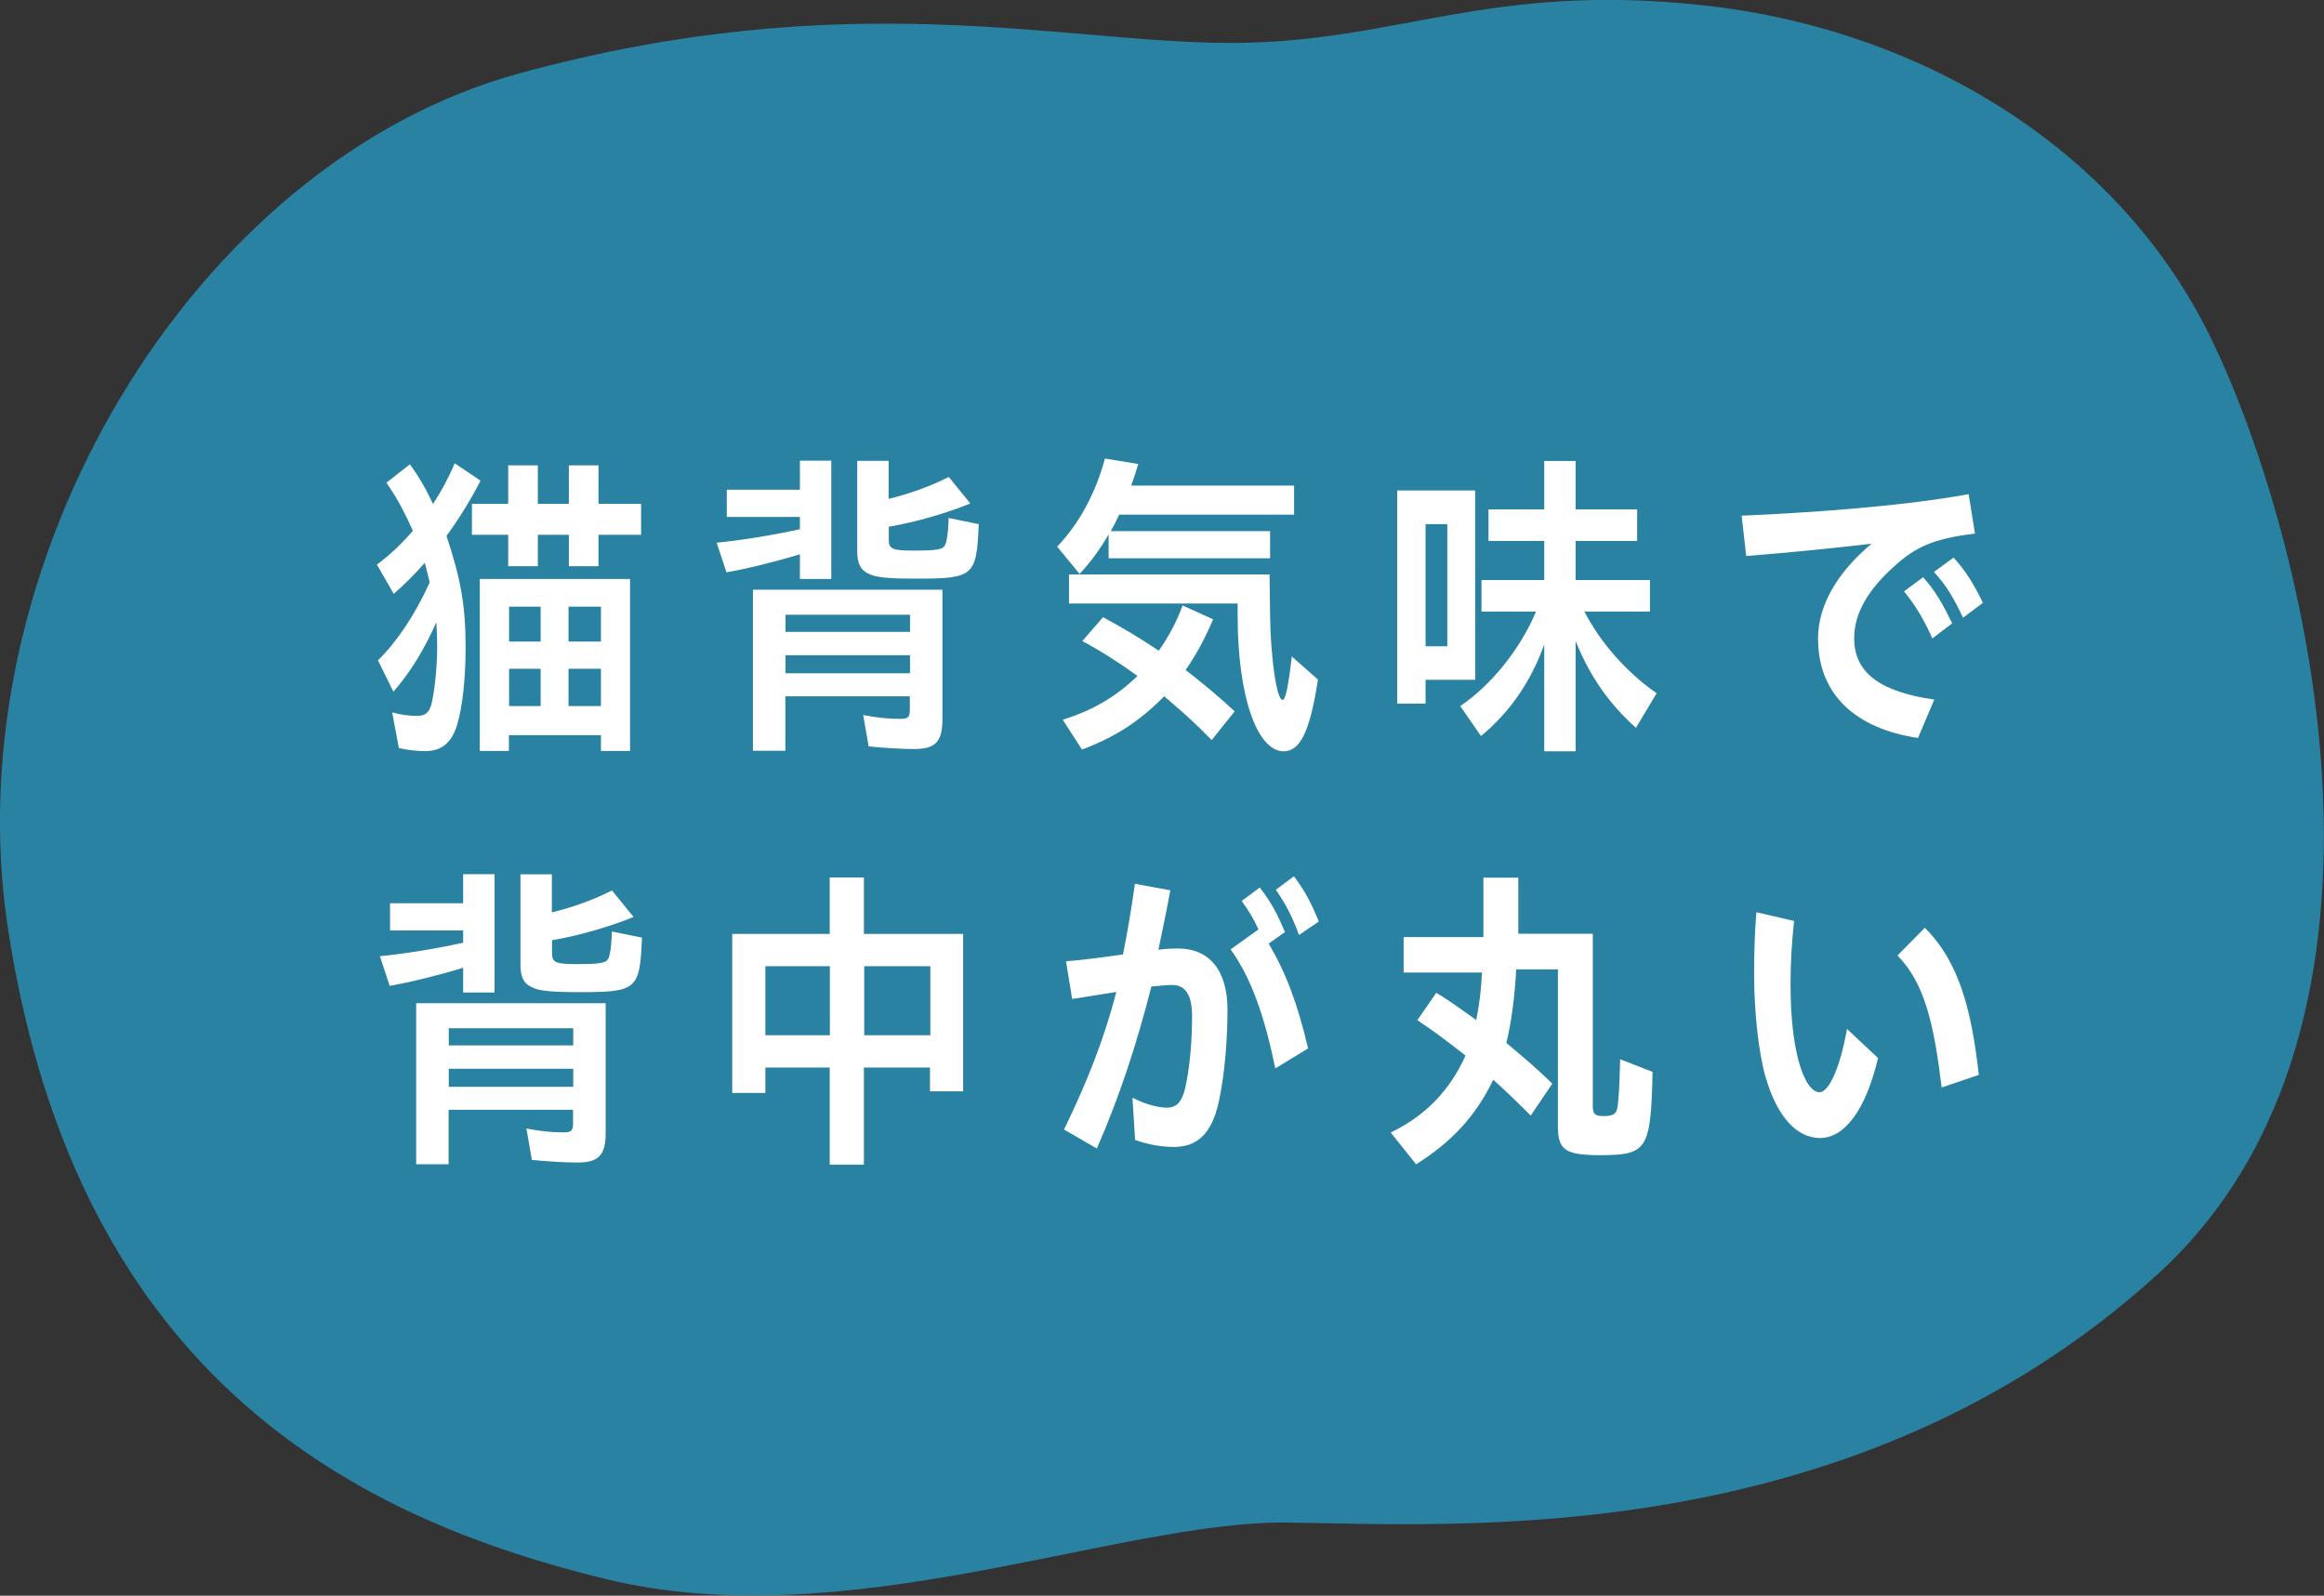
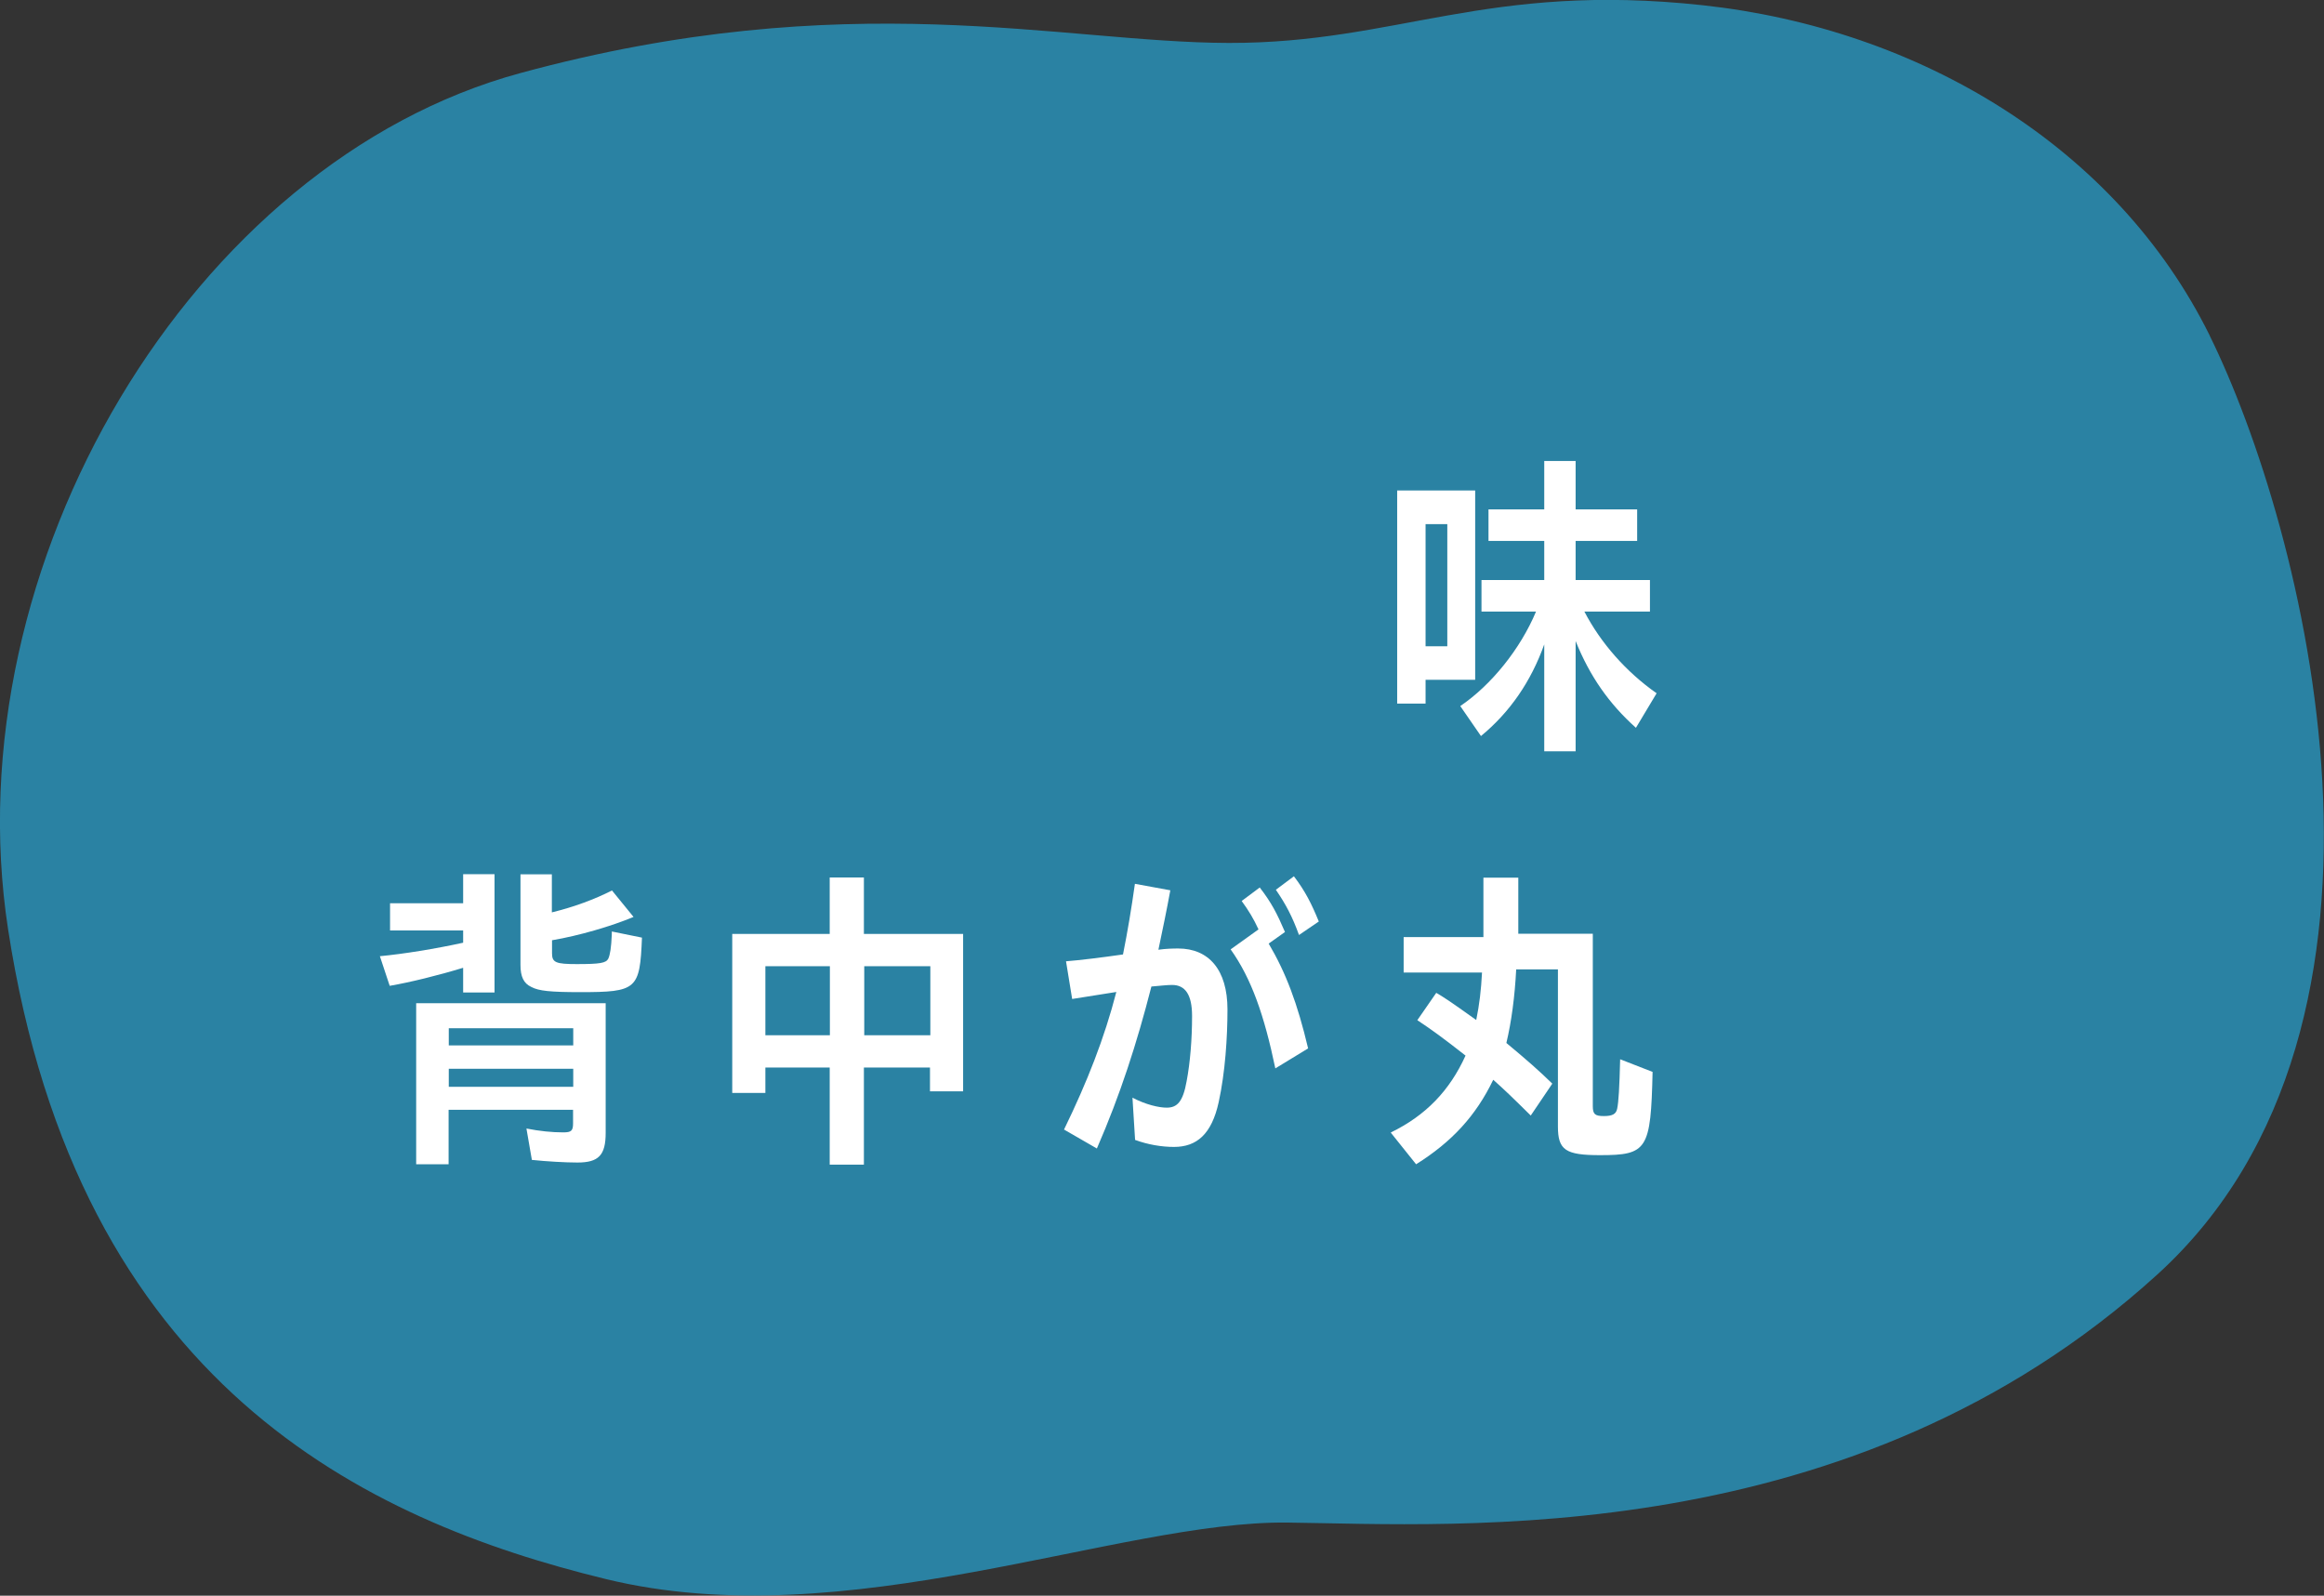
<svg xmlns="http://www.w3.org/2000/svg" id="_レイヤー_2" viewBox="0 0 132.57 91.03">
  <rect x="0" y="0" width="132.57" height="91.03" fill="#333333" stroke="none" />
  <defs>
    <style>.cls-1{fill:#2996bf;opacity:.8;}.cls-1,.cls-2{stroke-width:0px;}.cls-2{fill:#fff;}</style>
  </defs>
  <g id="layout">
    <path class="cls-1" d="m126.06,19.16C120.73,8.36,109.47,1.64,97.14.3c-12.33-1.34-17.46,2.17-27.04,2.15-9.58-.02-21.72-3.37-40.42,1.72C10.97,9.25-2.73,32.23.46,53.01c4,26.01,20.38,33.73,34.09,37.07,13.71,3.35,29.27-3.34,38.9-3.22,9.64.11,32.17,1.71,49.61-14.15,15.79-14.36,8.32-42.76,2.99-53.56Z" />
-     <path class="cls-2" d="m22.75,42.66l-.38-2.02c.45.13.98.2,1.39.2.48,0,.68-.15.83-.59.18-.64.35-2.15.35-3.37,0-.48-.02-.77-.05-1.38-.68,1.55-1.52,2.91-2.45,3.96l-.88-1.79c1.08-1.05,2.12-2.61,2.95-4.44-.05-.2-.13-.59-.28-1.12-.6.68-1.16,1.23-1.77,1.77l-.96-1.67c.74-.55,1.39-1.16,2.05-1.93-.48-1.09-.96-1.97-1.51-2.74l1.34-1.05c.53.72.94,1.44,1.32,2.26.45-.68.89-1.49,1.24-2.32l1.47.99c-.56,1.1-1.21,2.15-1.94,3.15.84,2.54,1.09,4.03,1.09,6.39,0,1.73-.18,3.39-.48,4.38-.31,1.03-.89,1.51-1.82,1.51-.48,0-1.08-.07-1.52-.18Zm6.24-12.15h-2.07v-1.77h2.07v-2.19h1.69v2.19h1.77v-2.19h1.69v2.19h2.43v1.77h-2.43v1.79h-1.69v-1.79h-1.77v1.79h-1.69v-1.79Zm-1.61,2.52h8.56v9.81h-1.66v-.9h-5.25v.9h-1.66v-9.81Zm3.46,3.57v-1.99h-1.8v1.99h1.8Zm0,3.68v-2.13h-1.8v2.13h1.8Zm3.44-3.68v-1.99h-1.85v1.99h1.85Zm0,3.68v-2.13h-1.85v2.13h1.85Z" />
-     <path class="cls-2" d="m45.63,31.62c-1.44.44-3.03.83-4.19,1.03l-.56-1.69c1.36-.13,3.16-.42,4.75-.77v-.7h-4.17v-1.55h4.17v-1.66h1.79v6.75h-1.79v-1.42Zm-2.68,2.02h10.81v7.4c0,1.27-.4,1.69-1.61,1.69-.68,0-1.74-.06-2.6-.15l-.31-1.79c.75.15,1.47.22,2.1.22.46,0,.56-.09.56-.52v-.77h-7.1v3.11h-1.85v-9.2Zm8.96,2.41v-.98h-7.1v.98h7.1Zm0,2.36v-1.03h-7.1v1.03h7.1Zm-2.4-5.7c-.43-.2-.61-.59-.61-1.25v-5.17h1.79v2.17c1.27-.31,2.45-.75,3.43-1.25l1.23,1.51c-1.27.53-3.11,1.07-4.65,1.33v.75c0,.52.22.61,1.41.61,1.34,0,1.67-.06,1.8-.31.1-.22.17-.63.2-1.4v-.15l1.72.35c-.12,2.96-.28,3.11-3.54,3.11-1.67,0-2.35-.07-2.76-.29Z" />
-     <path class="cls-2" d="m60.31,31.18c1.26-1.32,2.2-3.07,2.72-5.02l1.9.31c-.13.46-.25.81-.4,1.23h9.29v1.66h-9.98c-.21.46-.41.83-.48.94h9.09v1.55h-9.21v-1.36c-.5.86-1.06,1.62-1.66,2.25l-1.27-1.55Zm.31,9.88c1.71-.53,3.05-1.32,4.27-2.5-1.04-.75-2.14-1.45-3.15-1.99l1.18-1.36c1.09.59,2,1.12,3.18,1.91.56-.79,1.03-1.67,1.36-2.58l1.74.79c-.45,1.07-.96,2.02-1.57,2.89.99.77,1.84,1.47,2.8,2.36l-1.31,1.64c-.83-.85-1.42-1.4-2.71-2.5-1.39,1.42-2.81,2.34-4.69,3.04l-1.09-1.69Zm9.98-5.91v-.72h-9.62v-1.66h11.44l.03,2.3c.03,2.48.38,4.86.71,4.86.17,0,.33-.75.53-2.48l1.49,1.32c-.45,2.94-1.01,4.09-1.95,4.09-1.54,0-2.63-3.2-2.63-7.71Z" />
    <path class="cls-2" d="m79.7,27.98h4.45v10.8h-2.83v1.36h-1.62v-12.16Zm2.86,8.89v-6.97h-1.24v6.97h1.24Zm5.53-.11c-.76,2.13-1.97,3.88-3.61,5.23l-1.18-1.71c1.77-1.2,3.43-3.26,4.32-5.39h-3.11v-1.8h3.58v-2.23h-3.18v-1.8h3.18v-2.76h1.79v2.76h3.51v1.8h-3.51v2.23h4.24v1.8h-3.74c.93,1.79,2.38,3.44,4.12,4.66l-1.18,1.97c-1.54-1.38-2.63-2.94-3.44-4.95v6.29h-1.79v-6.09Z" />
-     <path class="cls-2" d="m103.71,36.41c0-1.88,1.11-3.77,3.05-5.39-2.88.33-4.92.52-7.15.7l-.26-2.3c3.46-.15,8.99-.5,12.95-1.23l.36,2.25c-2.38.29-3.41.77-4.62,1.88-1.41,1.27-2.27,2.61-2.27,4.09,0,2.04,1.59,3.07,4.57,3.5l-.93,2.19c-3.53-.53-5.7-2.45-5.7-5.67Zm4.9-2.67l1.09-.81c.71.79,1.14,1.56,1.66,2.63l-1.13.86c-.51-1.14-.98-1.9-1.62-2.69Zm1.72-1.12l1.11-.81c.68.74,1.18,1.55,1.67,2.58l-1.13.85c-.53-1.12-.96-1.86-1.66-2.61Z" />
    <path class="cls-2" d="m26.42,55.21c-1.44.44-3.03.83-4.19,1.03l-.56-1.69c1.36-.13,3.16-.42,4.75-.77v-.7h-4.17v-1.55h4.17v-1.66h1.79v6.75h-1.79v-1.42Zm-2.68,2.02h10.81v7.4c0,1.27-.4,1.69-1.61,1.69-.68,0-1.74-.06-2.6-.15l-.31-1.79c.75.15,1.47.22,2.1.22.46,0,.56-.09.56-.52v-.77h-7.1v3.11h-1.85v-9.2Zm8.96,2.41v-.98h-7.1v.98h7.1Zm0,2.36v-1.03h-7.1v1.03h7.1Zm-2.4-5.7c-.43-.2-.61-.59-.61-1.25v-5.17h1.79v2.17c1.27-.31,2.45-.75,3.43-1.25l1.23,1.51c-1.27.53-3.11,1.07-4.65,1.33v.75c0,.52.22.61,1.41.61,1.34,0,1.67-.06,1.8-.31.1-.22.17-.63.2-1.4v-.15l1.72.35c-.12,2.96-.28,3.11-3.54,3.11-1.67,0-2.35-.07-2.76-.29Z" />
    <path class="cls-2" d="m47.34,60.9h-3.68v1.45h-1.89v-9.07h5.56v-3.22h1.95v3.22h5.66v8.98h-1.89v-1.36h-3.77v5.54h-1.95v-5.54Zm0-1.84v-3.94h-3.68v3.94h3.68Zm5.73,0v-3.94h-3.77v3.94h3.77Z" />
    <path class="cls-2" d="m60.7,64.43c1.32-2.71,2.3-5.21,2.98-7.84l-2.52.4-.35-2.15c.78-.06,2.07-.22,3.25-.39.26-1.29.48-2.61.68-4.03l2.02.37c-.2,1.09-.43,2.21-.68,3.39.43-.06.81-.07,1.13-.07,1.74,0,2.81,1.21,2.81,3.48,0,1.58-.13,3.59-.5,5.28-.4,1.84-1.26,2.56-2.55,2.56-.7,0-1.49-.13-2.22-.4l-.15-2.41c.76.4,1.51.57,1.95.57.6,0,.93-.33,1.14-1.51.2-1.05.31-2.39.31-3.72,0-1.23-.4-1.77-1.14-1.77-.26,0-.63.04-1.18.09-.83,3.24-1.77,6.16-3.11,9.24l-1.89-1.09Zm9.5-10.27l1.59-1.14c-.28-.61-.56-1.07-.96-1.62l1.03-.77c.66.85.99,1.49,1.44,2.54l-.93.66c.98,1.66,1.64,3.4,2.25,5.98l-1.87,1.14c-.63-3.02-1.36-5.12-2.55-6.79Zm2.58-3.4l1.03-.77c.66.87,1.01,1.58,1.42,2.58l-1.13.77c-.38-1.05-.75-1.75-1.32-2.58Z" />
    <path class="cls-2" d="m79.35,64.6c1.97-.96,3.34-2.37,4.25-4.38-1.26-.99-1.92-1.47-2.75-2.02l1.08-1.56c.41.24.7.42,2.28,1.55.18-.88.28-1.71.33-2.71h-4.47v-2.02h4.55v-3.39h1.99v3.2h4.25v9.83c0,.46.12.57.63.57.48,0,.7-.11.76-.42.08-.37.13-1.2.17-2.82l1.85.72c-.1,4.44-.3,4.75-3,4.75-1.97,0-2.4-.29-2.4-1.64v-8.96h-2.38c-.08,1.56-.27,2.98-.56,4.2,1.19.99,1.84,1.56,2.62,2.32l-1.23,1.82c-1.04-1.03-1.54-1.51-2.14-2.04-.99,2.06-2.37,3.55-4.4,4.82l-1.44-1.8Z" />
-     <path class="cls-2" d="m100.71,61.43c-.38-1.34-.65-3.64-.65-5.91,0-.98.03-2.26.13-3.48l2.15.5c-.13,1.27-.2,2.36-.2,3.59,0,1.9.17,3.29.45,4.36.3,1.14.75,1.82,1.21,1.82.51,0,1.16-1.34,1.56-3.61l1.77,1.66c-.7,2.96-1.9,4.56-3.31,4.56s-2.5-1.36-3.11-3.5Zm7.53-6.92l1.56-1.58c1.97,1.95,2.67,4.73,3.08,8.39l-2.12.72c-.43-3.53-.94-5.93-2.52-7.53Z" />
  </g>
</svg>